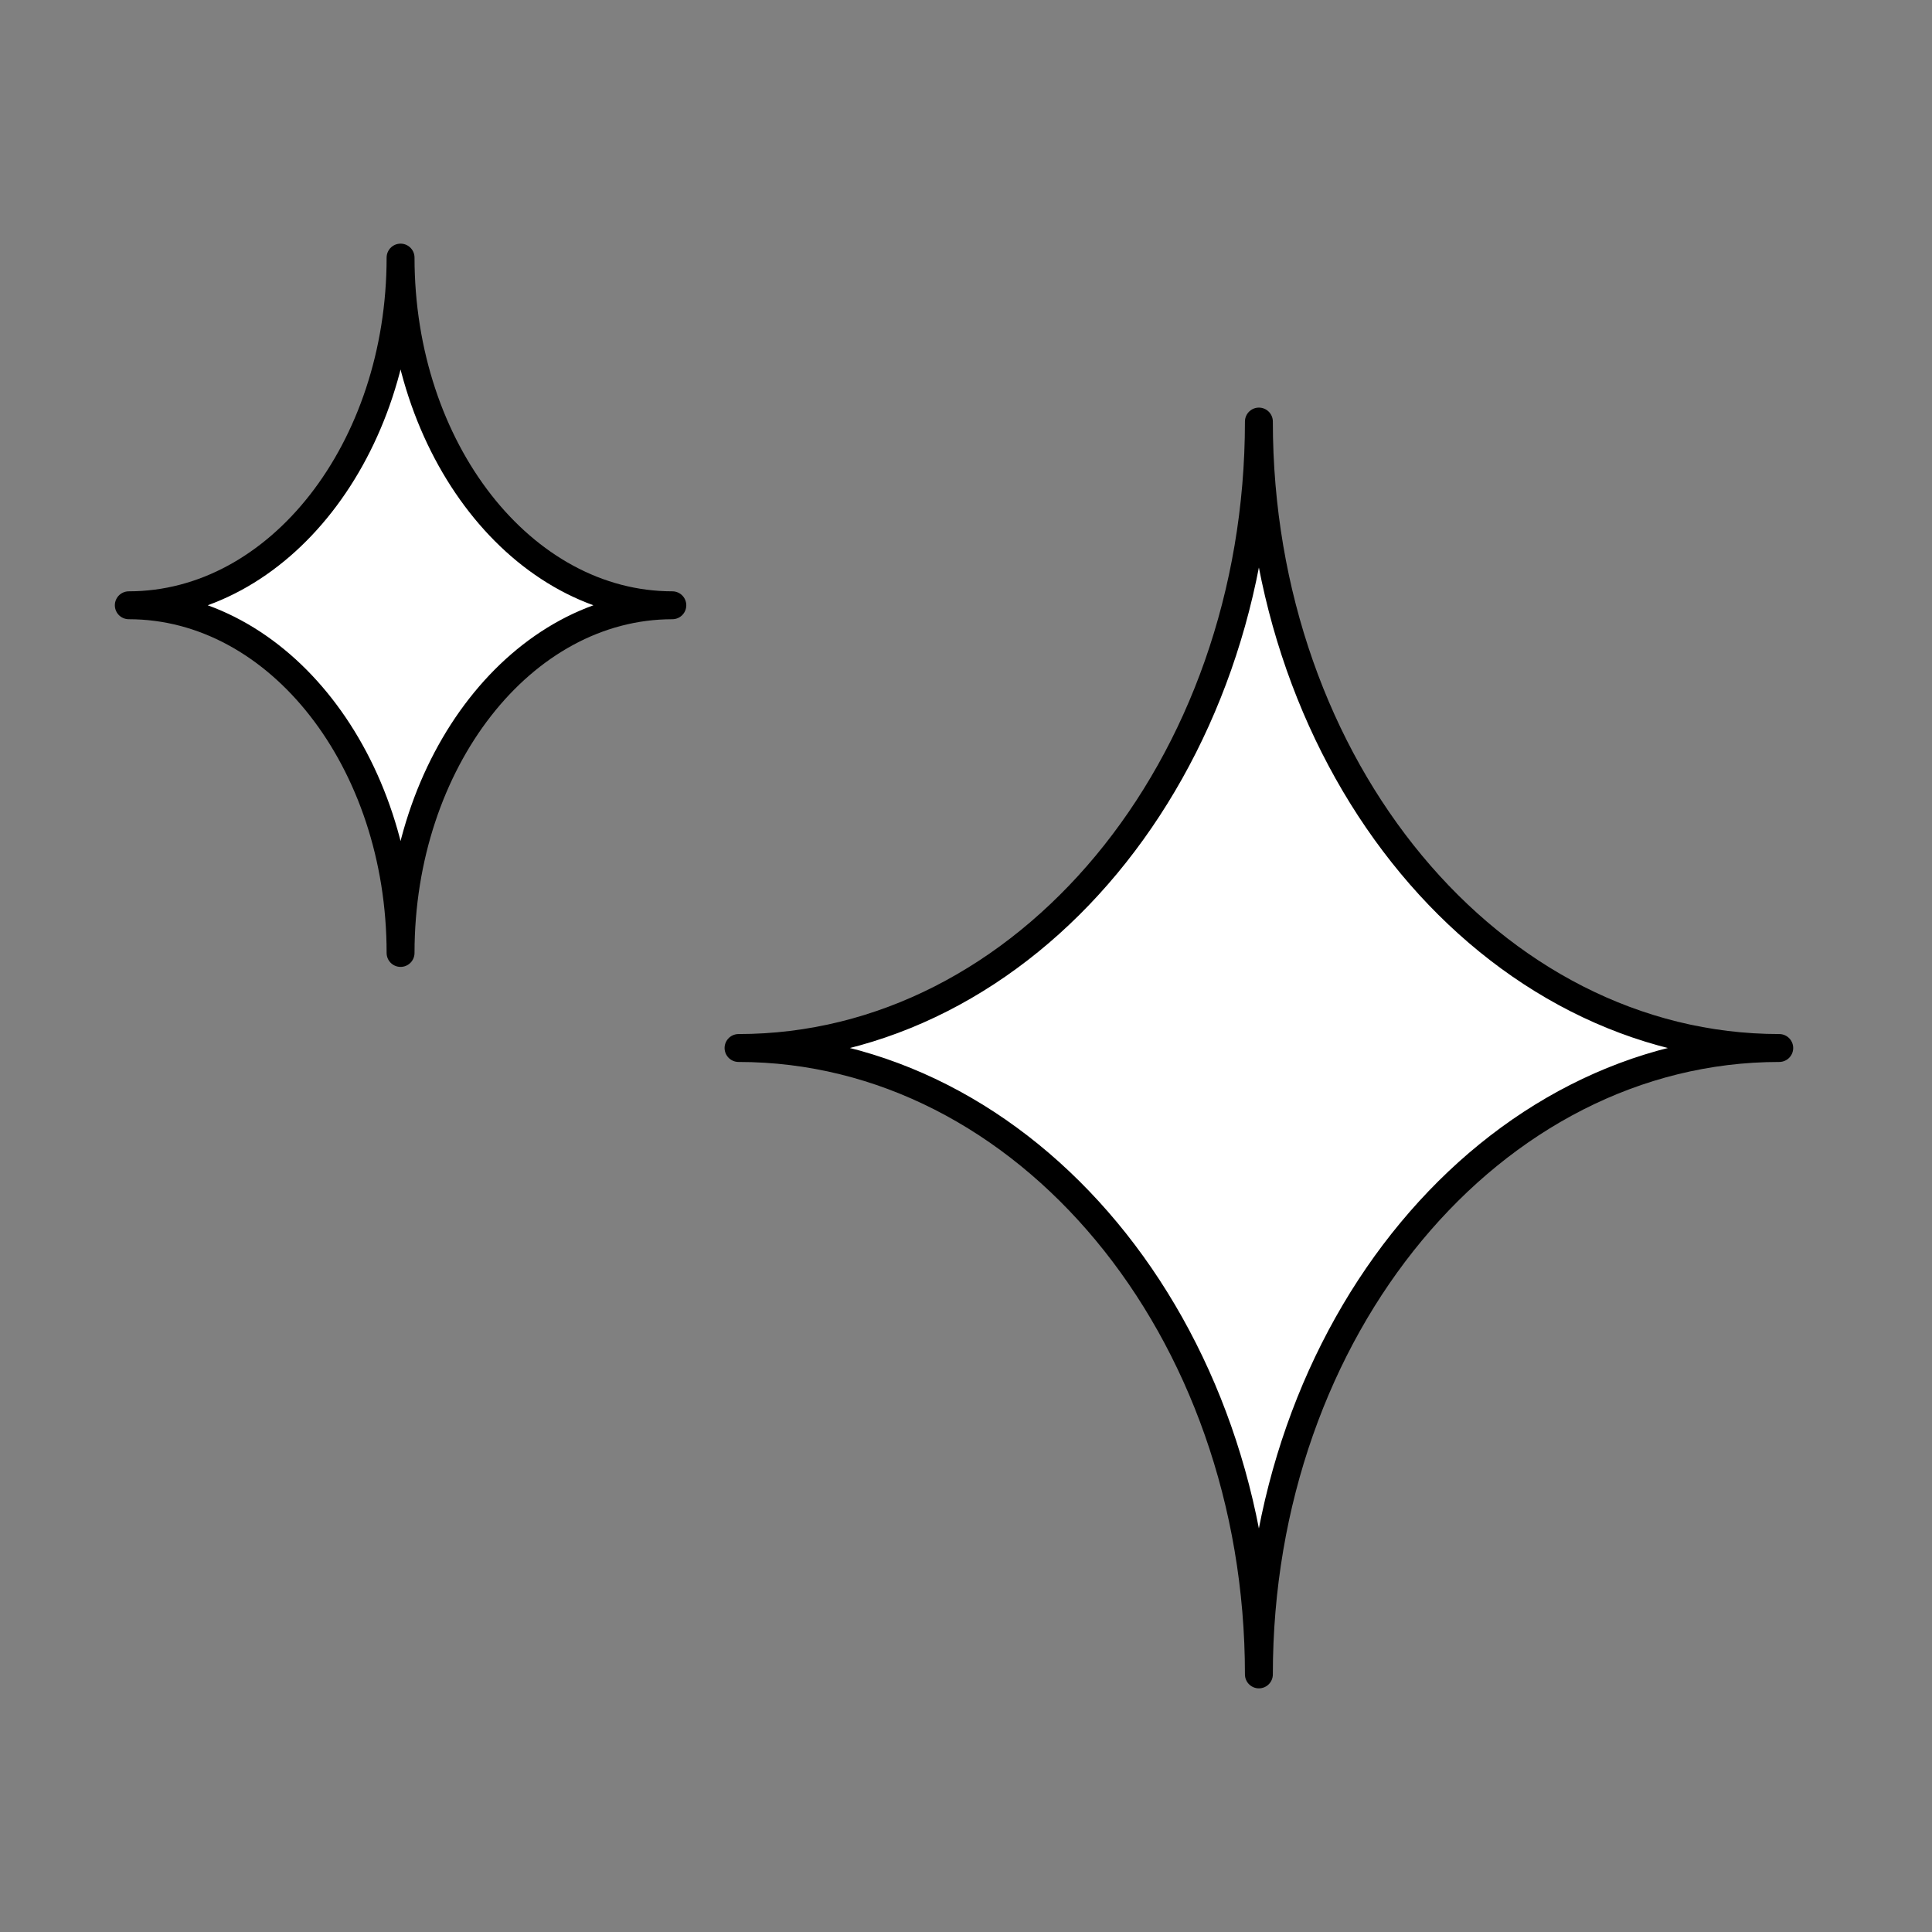
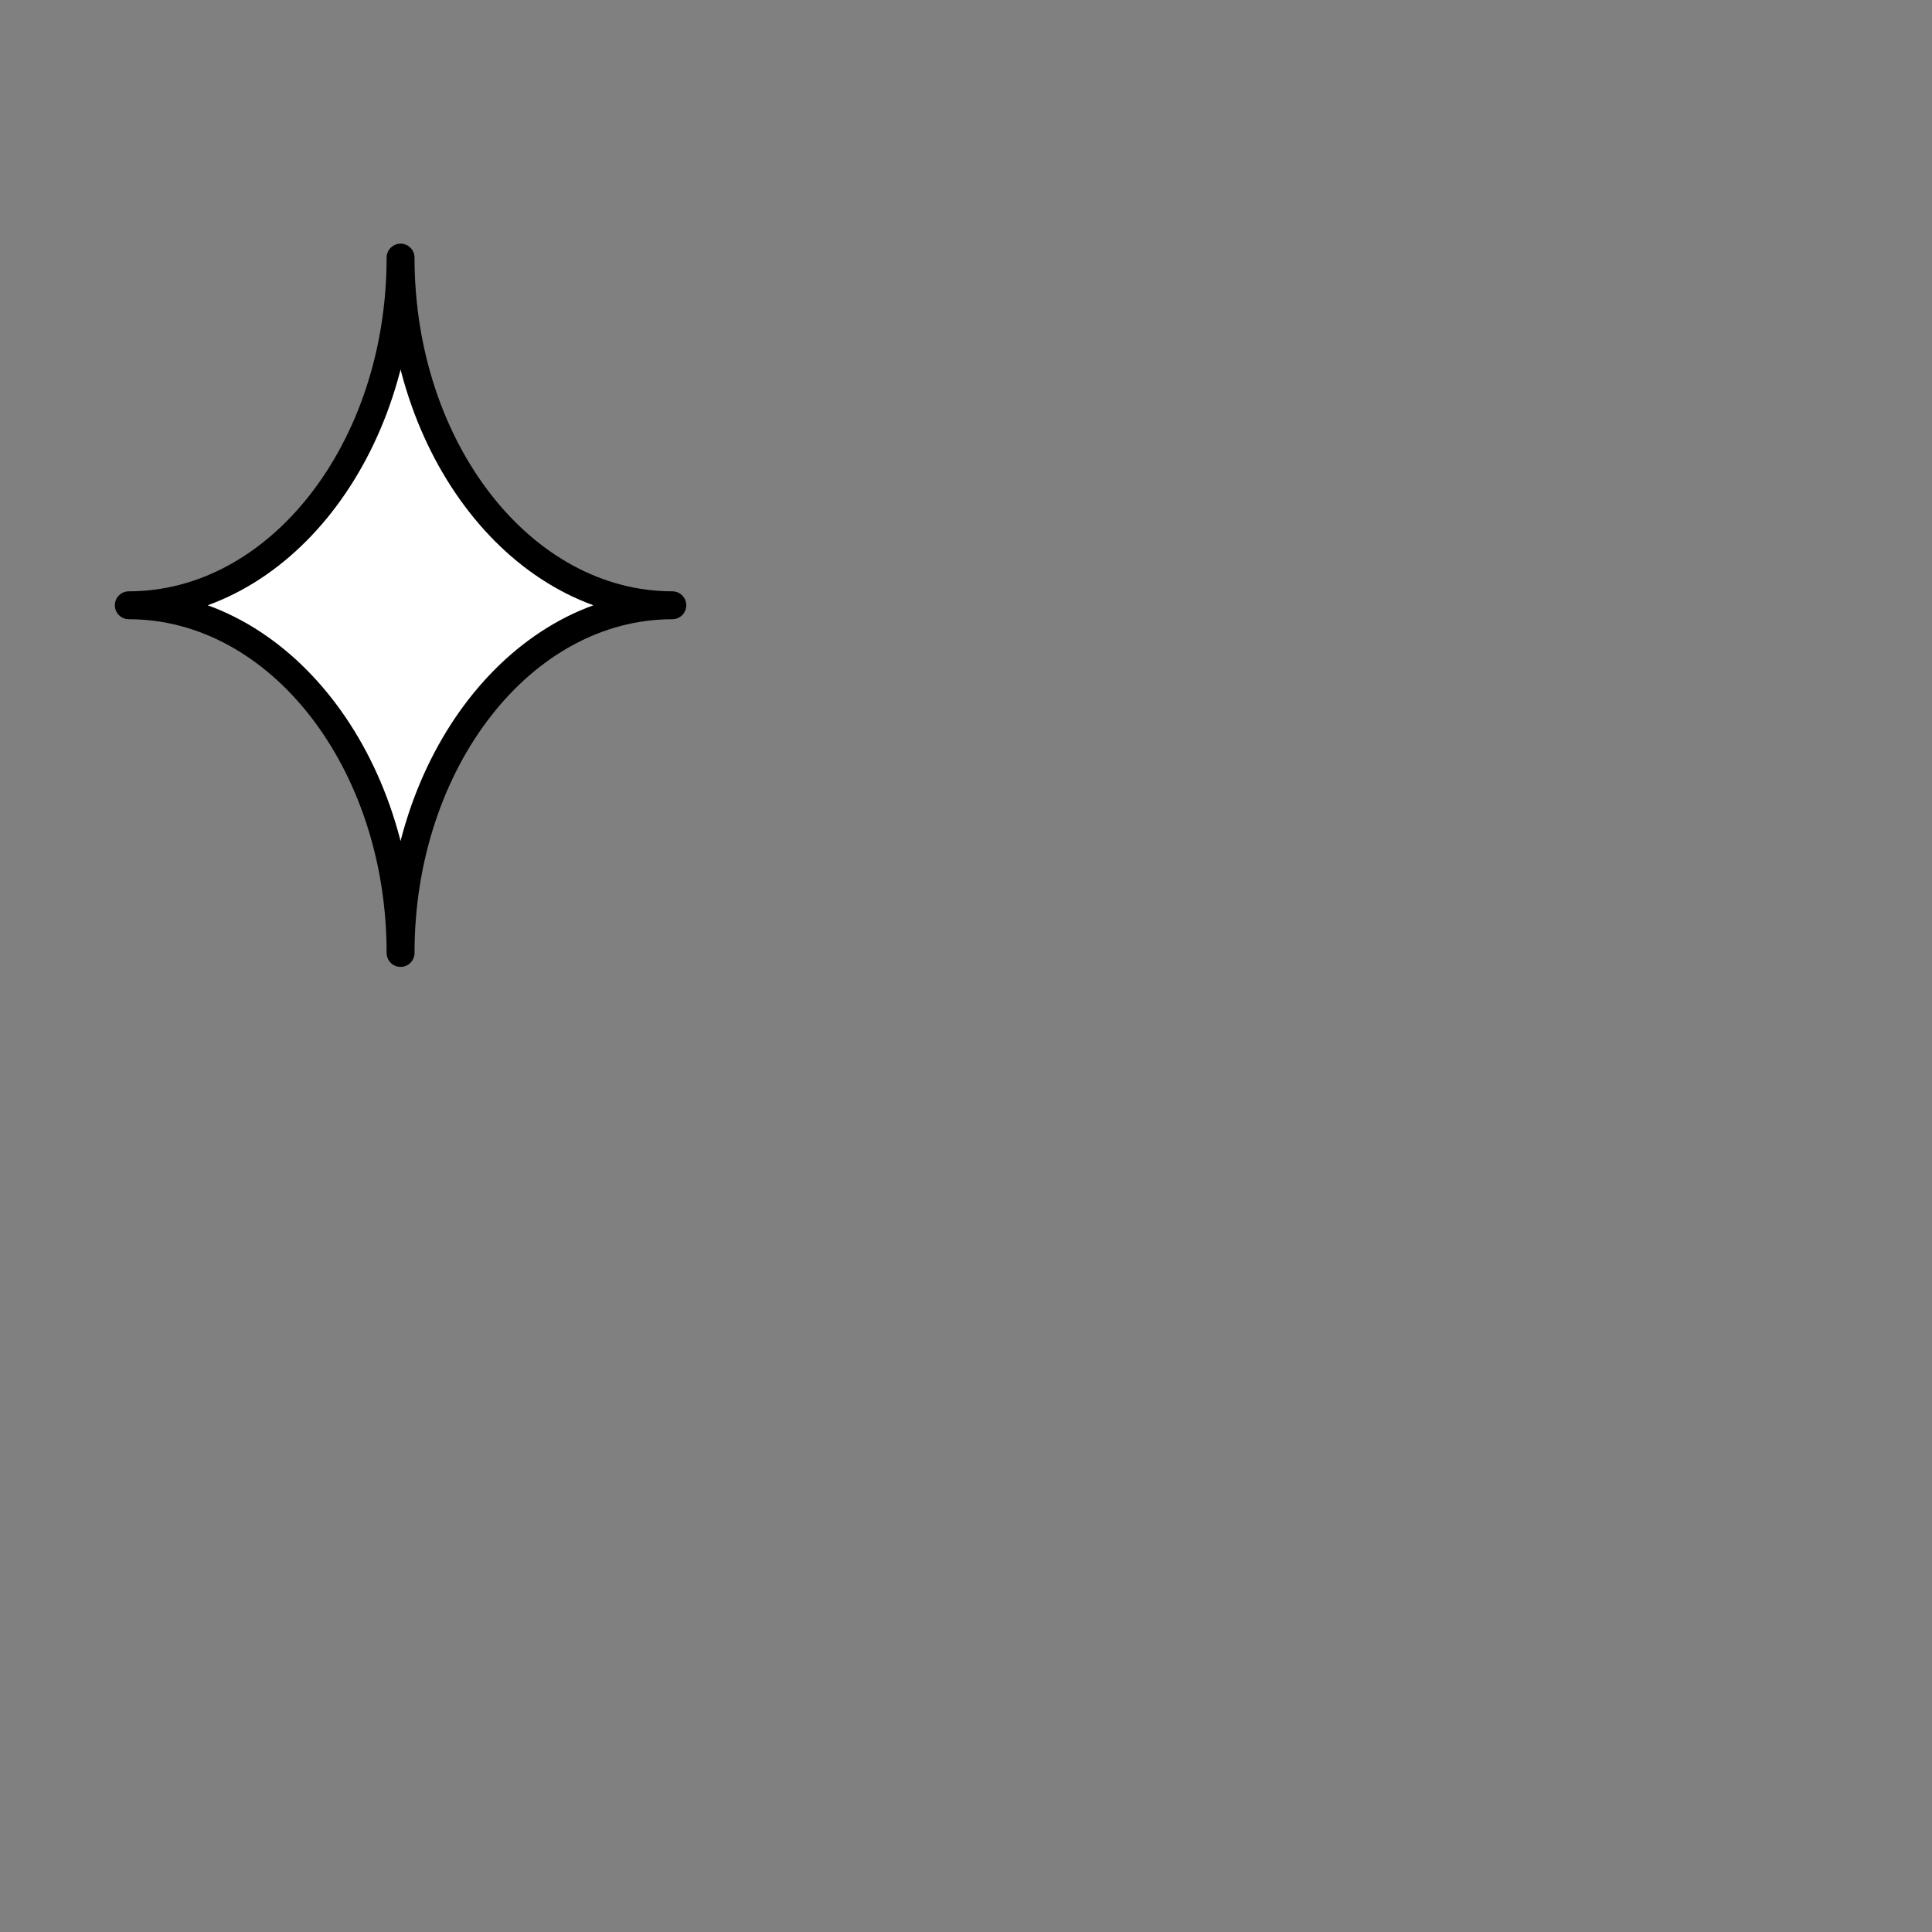
<svg xmlns="http://www.w3.org/2000/svg" width="45" height="45" viewBox="0 0 45 45" fill="none">
  <rect x="0" y="0" width="45" height="45" fill="#808080" stroke="none" />
-   <path fill-rule="evenodd" clip-rule="evenodd" d="M17.202 24.41C23.896 24.41 29.322 17.877 29.322 9.819C29.322 17.877 34.748 24.41 41.442 24.41C34.748 24.41 29.322 30.942 29.322 39C29.322 30.942 23.896 24.41 17.202 24.41Z" fill="white" stroke="black" stroke-width="0.65" stroke-miterlimit="2.613" stroke-linecap="round" stroke-linejoin="round" />
  <path fill-rule="evenodd" clip-rule="evenodd" d="M3 14.098C6.496 14.098 9.33 10.467 9.33 6C9.33 10.467 12.164 14.098 15.66 14.098C12.164 14.098 9.33 17.729 9.33 22.196C9.33 17.729 6.496 14.098 3 14.098Z" fill="white" stroke="black" stroke-width="0.65" stroke-miterlimit="2.613" stroke-linecap="round" stroke-linejoin="round" />
</svg>